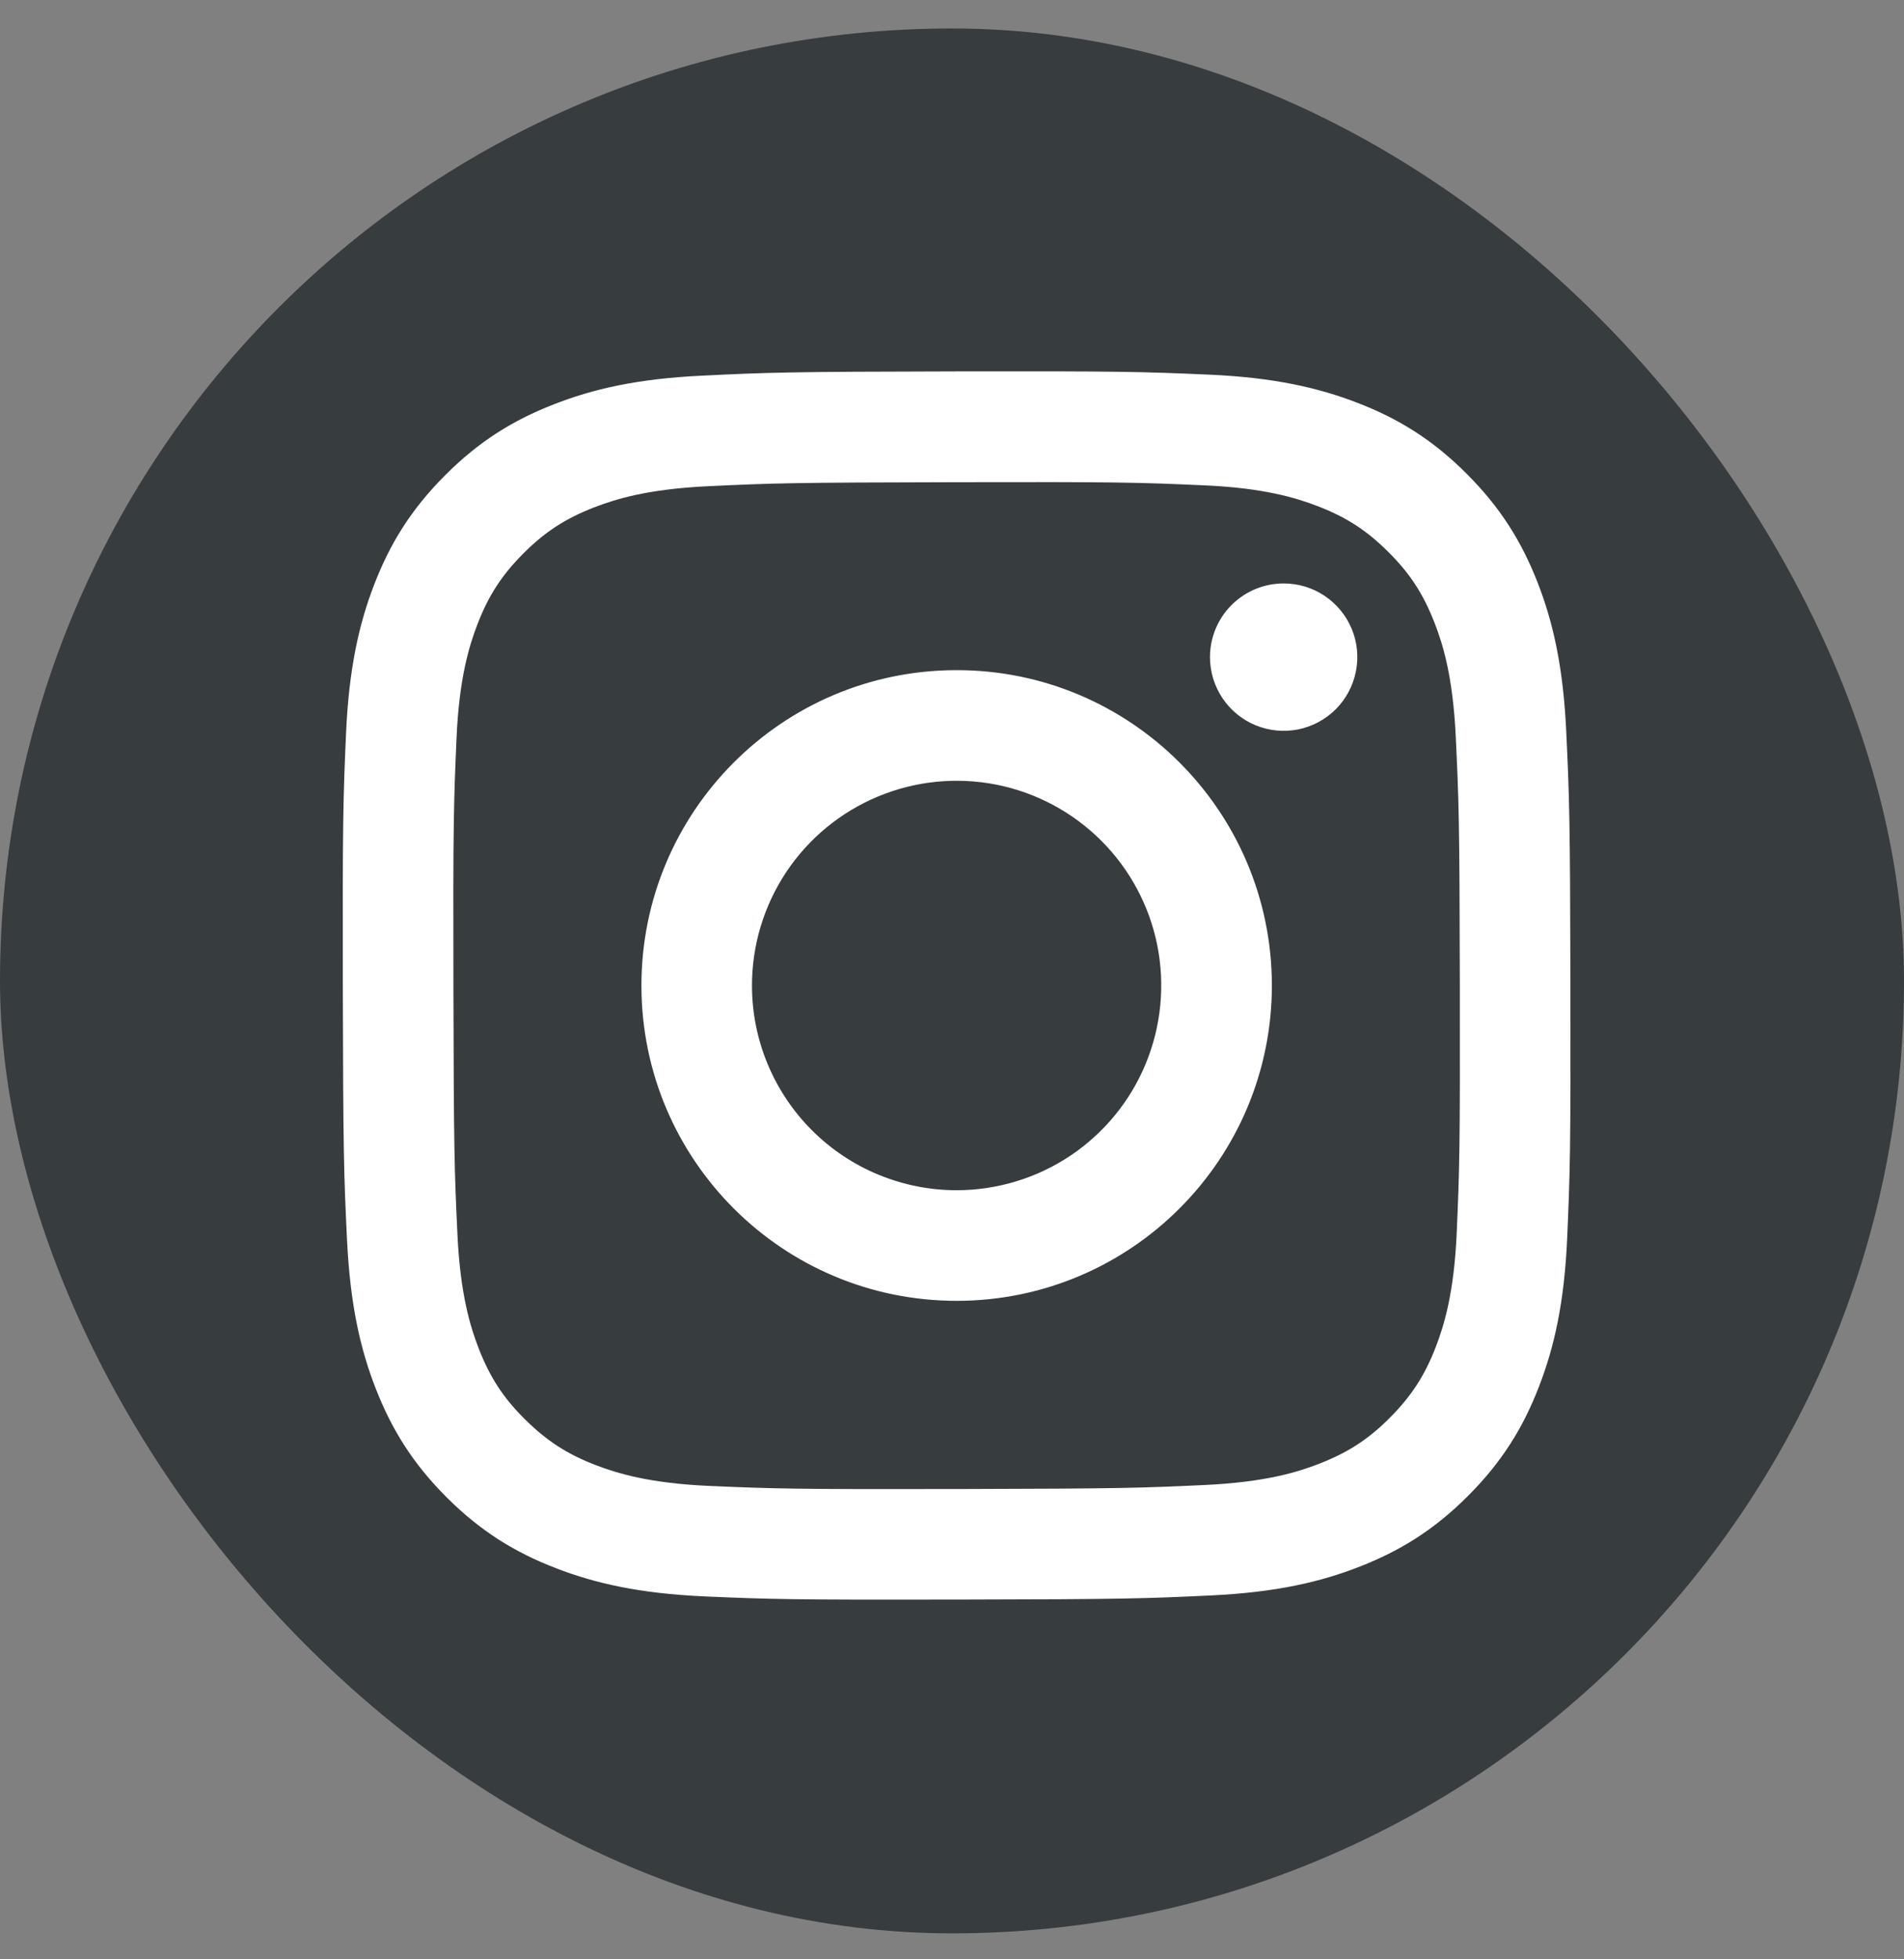
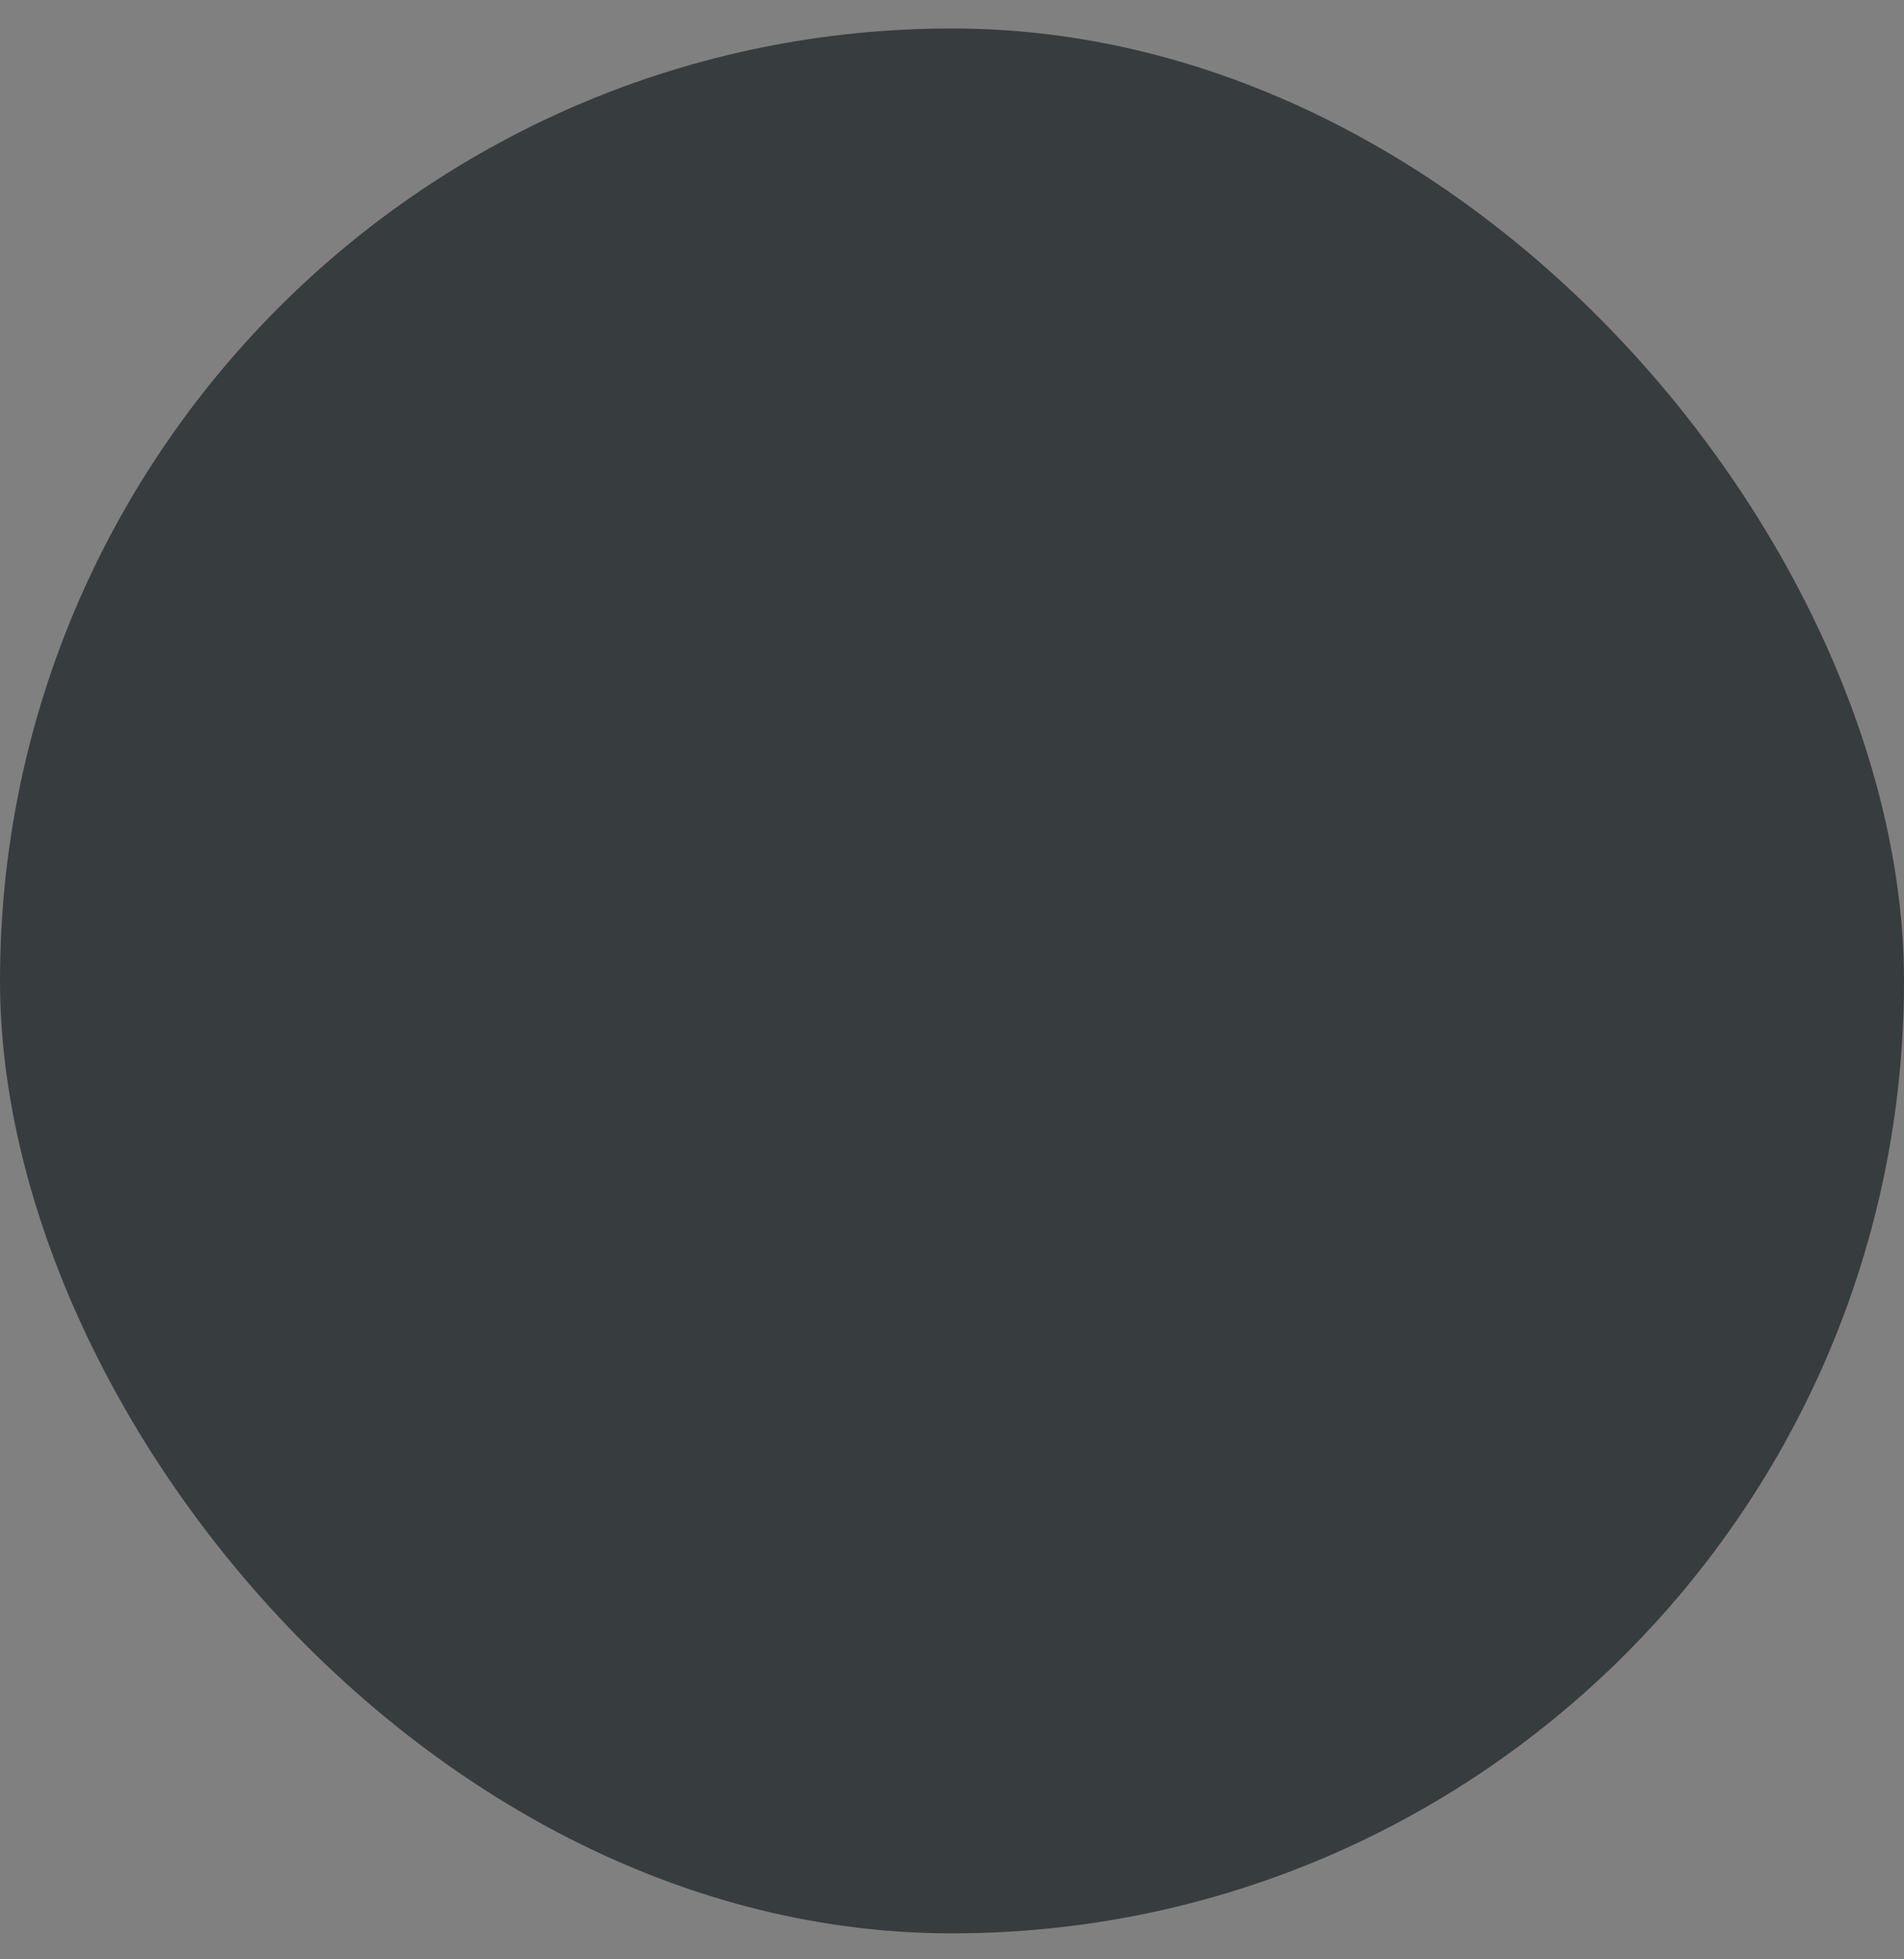
<svg xmlns="http://www.w3.org/2000/svg" width="35" height="36" viewBox="0 0 35 36" fill="none">
  <rect x="0" y="0" width="35" height="36" fill="#808080" stroke="none" />
  <rect y="0.523" width="35" height="35" rx="17.5" fill="#373C3F" />
-   <path d="M12.911 6.902C11.711 6.958 10.891 7.15 10.174 7.432C9.432 7.721 8.803 8.109 8.178 8.737C7.552 9.364 7.167 9.994 6.88 10.737C6.602 11.455 6.414 12.276 6.361 13.477C6.308 14.678 6.296 15.065 6.302 18.129C6.308 21.193 6.321 21.578 6.379 22.781C6.437 23.982 6.628 24.802 6.909 25.518C7.199 26.26 7.586 26.889 8.214 27.515C8.842 28.141 9.471 28.525 10.216 28.812C10.934 29.09 11.755 29.279 12.956 29.332C14.157 29.384 14.543 29.396 17.607 29.39C20.671 29.385 21.056 29.371 22.26 29.314C23.463 29.257 24.279 29.065 24.996 28.784C25.738 28.494 26.367 28.107 26.992 27.479C27.618 26.851 28.003 26.221 28.29 25.477C28.568 24.76 28.757 23.939 28.809 22.739C28.861 21.534 28.874 21.15 28.868 18.086C28.862 15.022 28.848 14.637 28.791 13.434C28.734 12.231 28.543 11.414 28.262 10.696C27.971 9.954 27.584 9.326 26.956 8.7C26.329 8.073 25.698 7.689 24.955 7.402C24.237 7.125 23.417 6.935 22.216 6.883C21.015 6.831 20.628 6.818 17.563 6.824C14.499 6.83 14.115 6.843 12.911 6.902ZM13.043 27.302C11.943 27.254 11.345 27.071 10.947 26.918C10.42 26.715 10.044 26.469 9.648 26.076C9.251 25.683 9.007 25.306 8.801 24.78C8.647 24.382 8.461 23.785 8.409 22.685C8.353 21.496 8.341 21.139 8.335 18.126C8.328 15.114 8.34 14.757 8.392 13.567C8.439 12.468 8.623 11.87 8.776 11.472C8.979 10.944 9.223 10.569 9.617 10.173C10.011 9.776 10.387 9.532 10.913 9.326C11.311 9.171 11.908 8.986 13.008 8.934C14.198 8.877 14.554 8.866 17.567 8.86C20.579 8.853 20.936 8.864 22.127 8.917C23.226 8.964 23.825 9.147 24.222 9.3C24.75 9.503 25.125 9.747 25.521 10.142C25.918 10.536 26.162 10.911 26.368 11.438C26.524 11.835 26.708 12.432 26.76 13.532C26.817 14.722 26.83 15.079 26.835 18.091C26.84 21.103 26.83 21.461 26.778 22.65C26.73 23.75 26.547 24.348 26.394 24.746C26.191 25.273 25.946 25.649 25.552 26.046C25.158 26.442 24.783 26.686 24.256 26.892C23.859 27.047 23.261 27.232 22.162 27.284C20.972 27.34 20.616 27.352 17.602 27.359C14.589 27.365 14.233 27.353 13.043 27.302ZM22.242 12.076C22.243 12.344 22.323 12.606 22.472 12.828C22.621 13.05 22.833 13.224 23.081 13.326C23.328 13.428 23.601 13.454 23.863 13.402C24.126 13.349 24.367 13.219 24.556 13.03C24.745 12.84 24.873 12.598 24.925 12.335C24.977 12.073 24.95 11.8 24.847 11.553C24.744 11.306 24.57 11.095 24.347 10.946C24.124 10.798 23.862 10.719 23.594 10.72C23.235 10.72 22.891 10.864 22.637 11.118C22.384 11.372 22.242 11.717 22.242 12.076ZM11.791 18.119C11.797 21.319 14.396 23.907 17.596 23.901C20.795 23.895 23.386 21.296 23.38 18.096C23.373 14.896 20.774 12.306 17.574 12.313C14.373 12.319 11.785 14.919 11.791 18.119ZM13.823 18.114C13.822 17.37 14.041 16.643 14.453 16.023C14.865 15.404 15.452 14.921 16.139 14.635C16.825 14.349 17.581 14.273 18.311 14.416C19.041 14.56 19.712 14.917 20.239 15.442C20.767 15.967 21.126 16.637 21.273 17.366C21.419 18.095 21.346 18.852 21.063 19.54C20.78 20.228 20.299 20.816 19.681 21.231C19.063 21.645 18.336 21.867 17.592 21.869C17.098 21.87 16.609 21.773 16.152 21.585C15.695 21.397 15.28 21.121 14.93 20.772C14.58 20.424 14.302 20.009 14.112 19.553C13.922 19.098 13.824 18.608 13.823 18.114Z" fill="white" />
</svg>